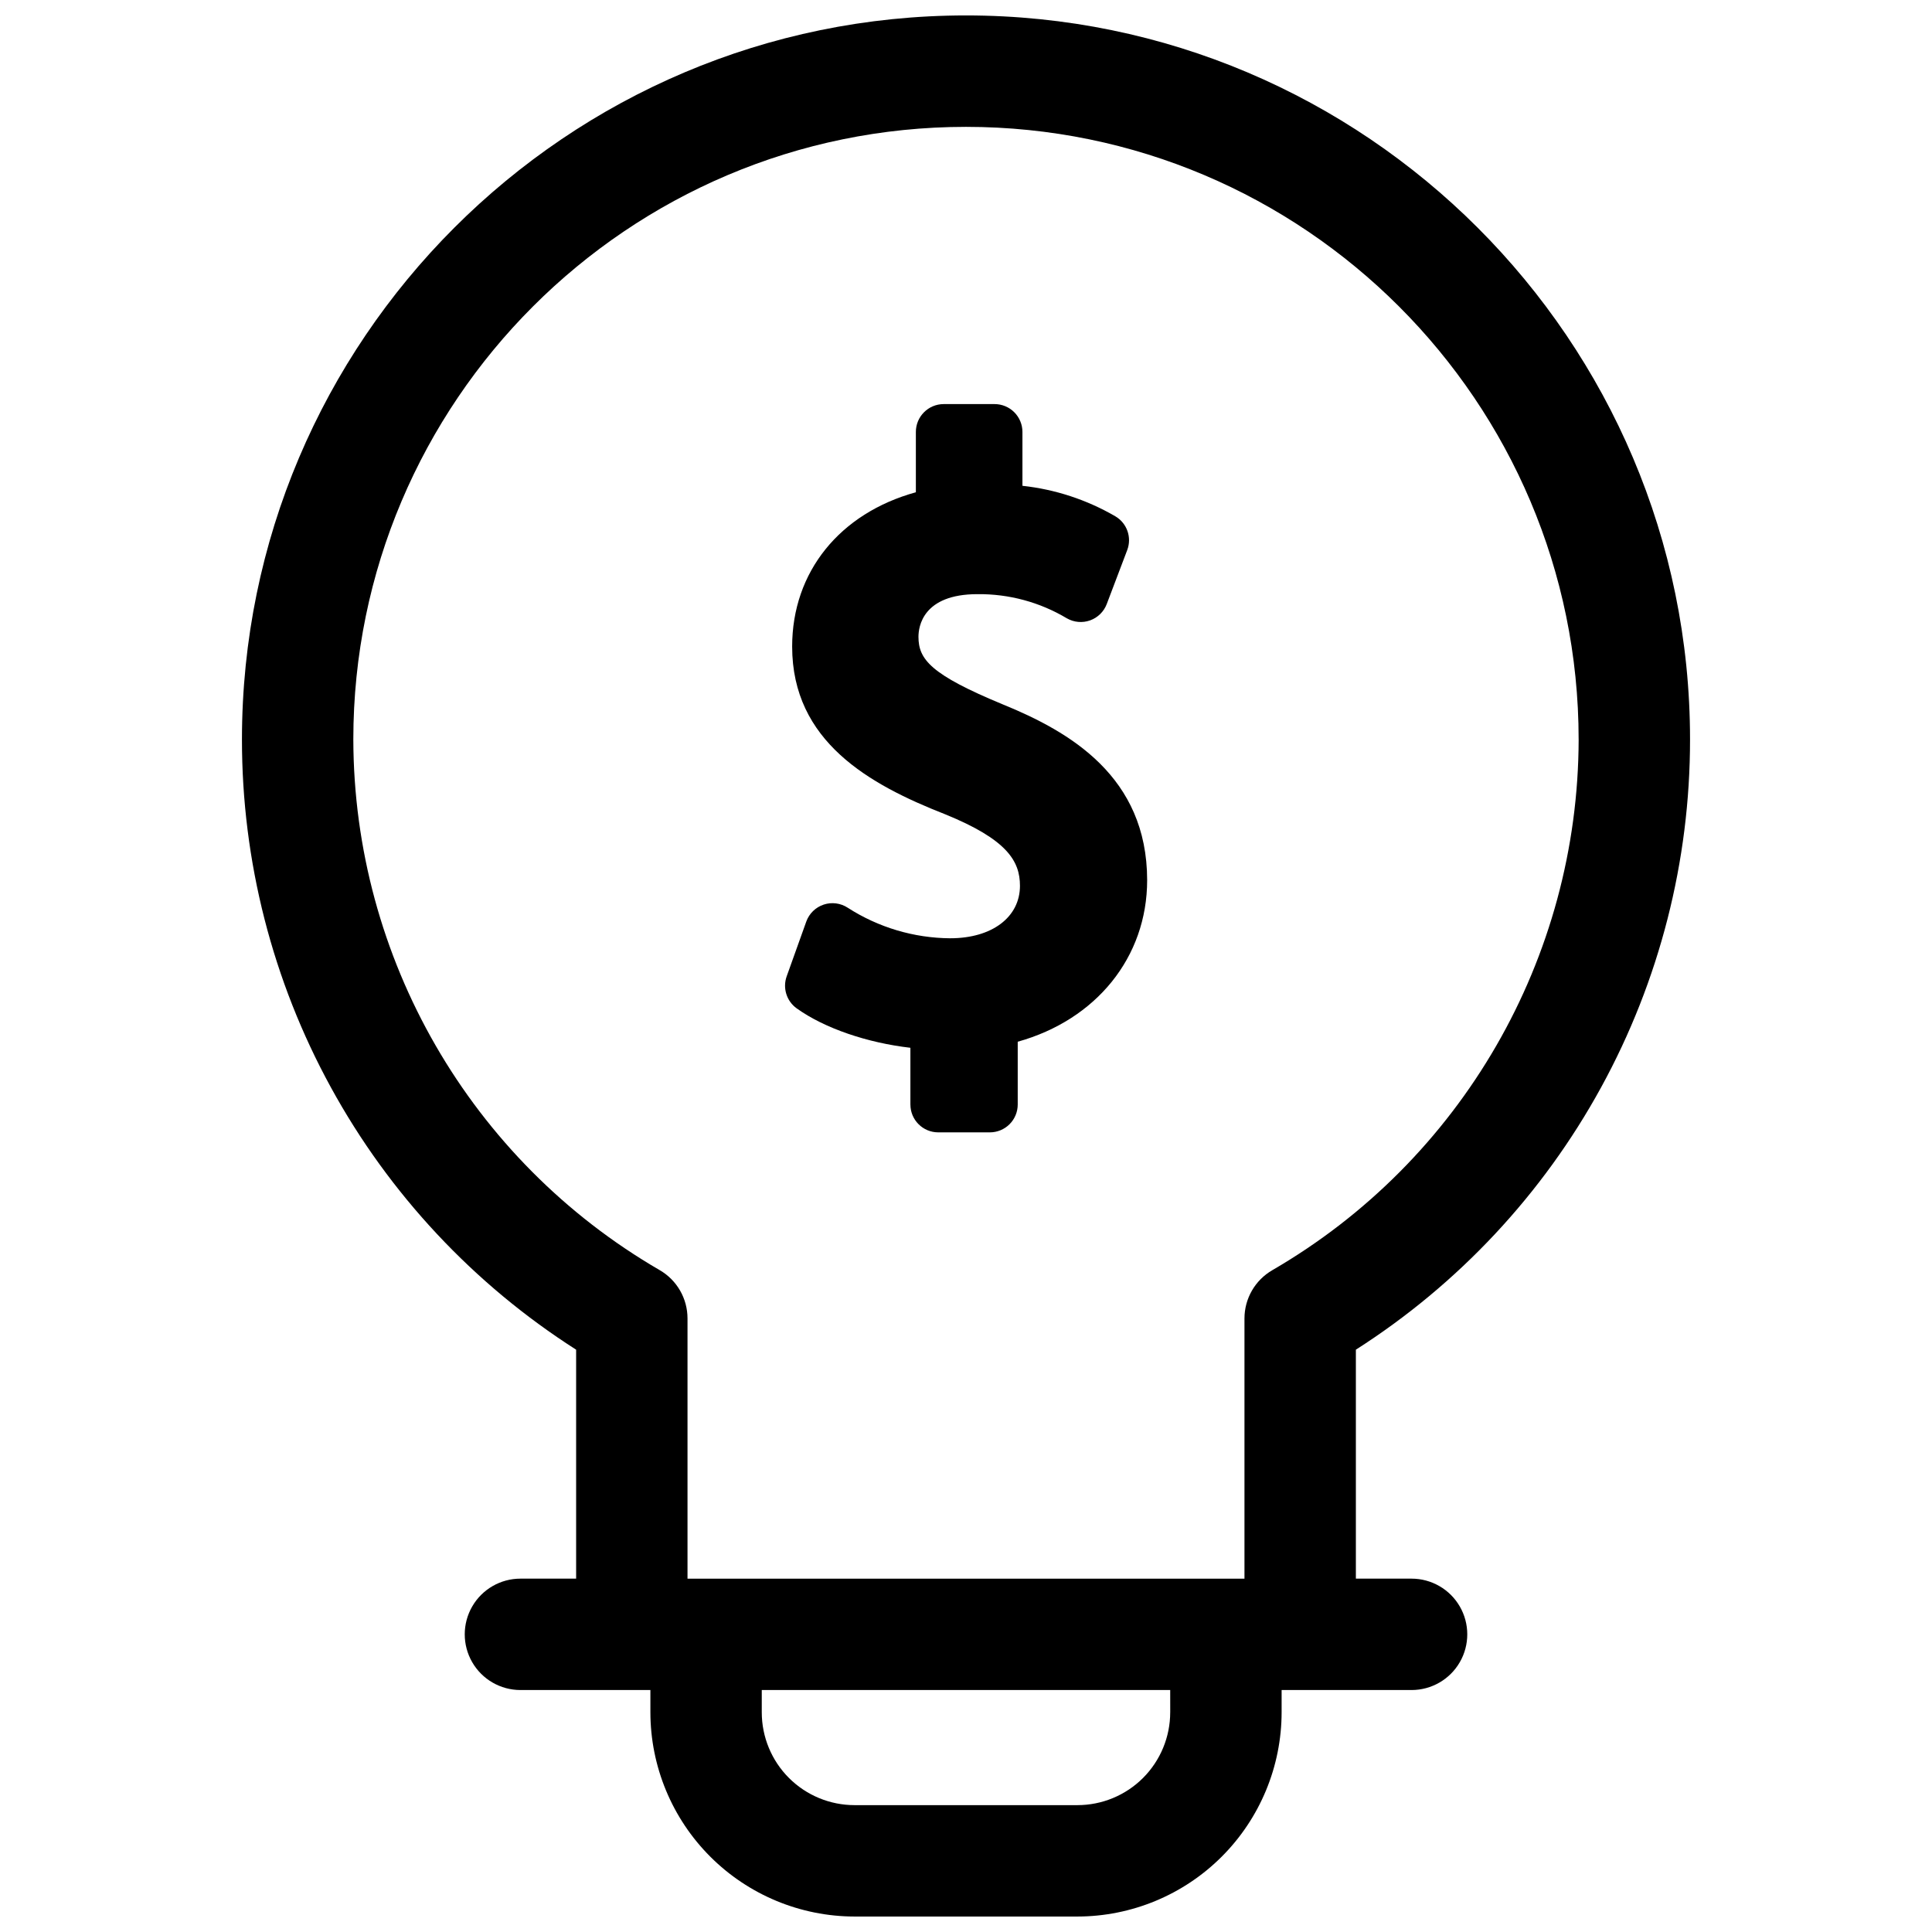
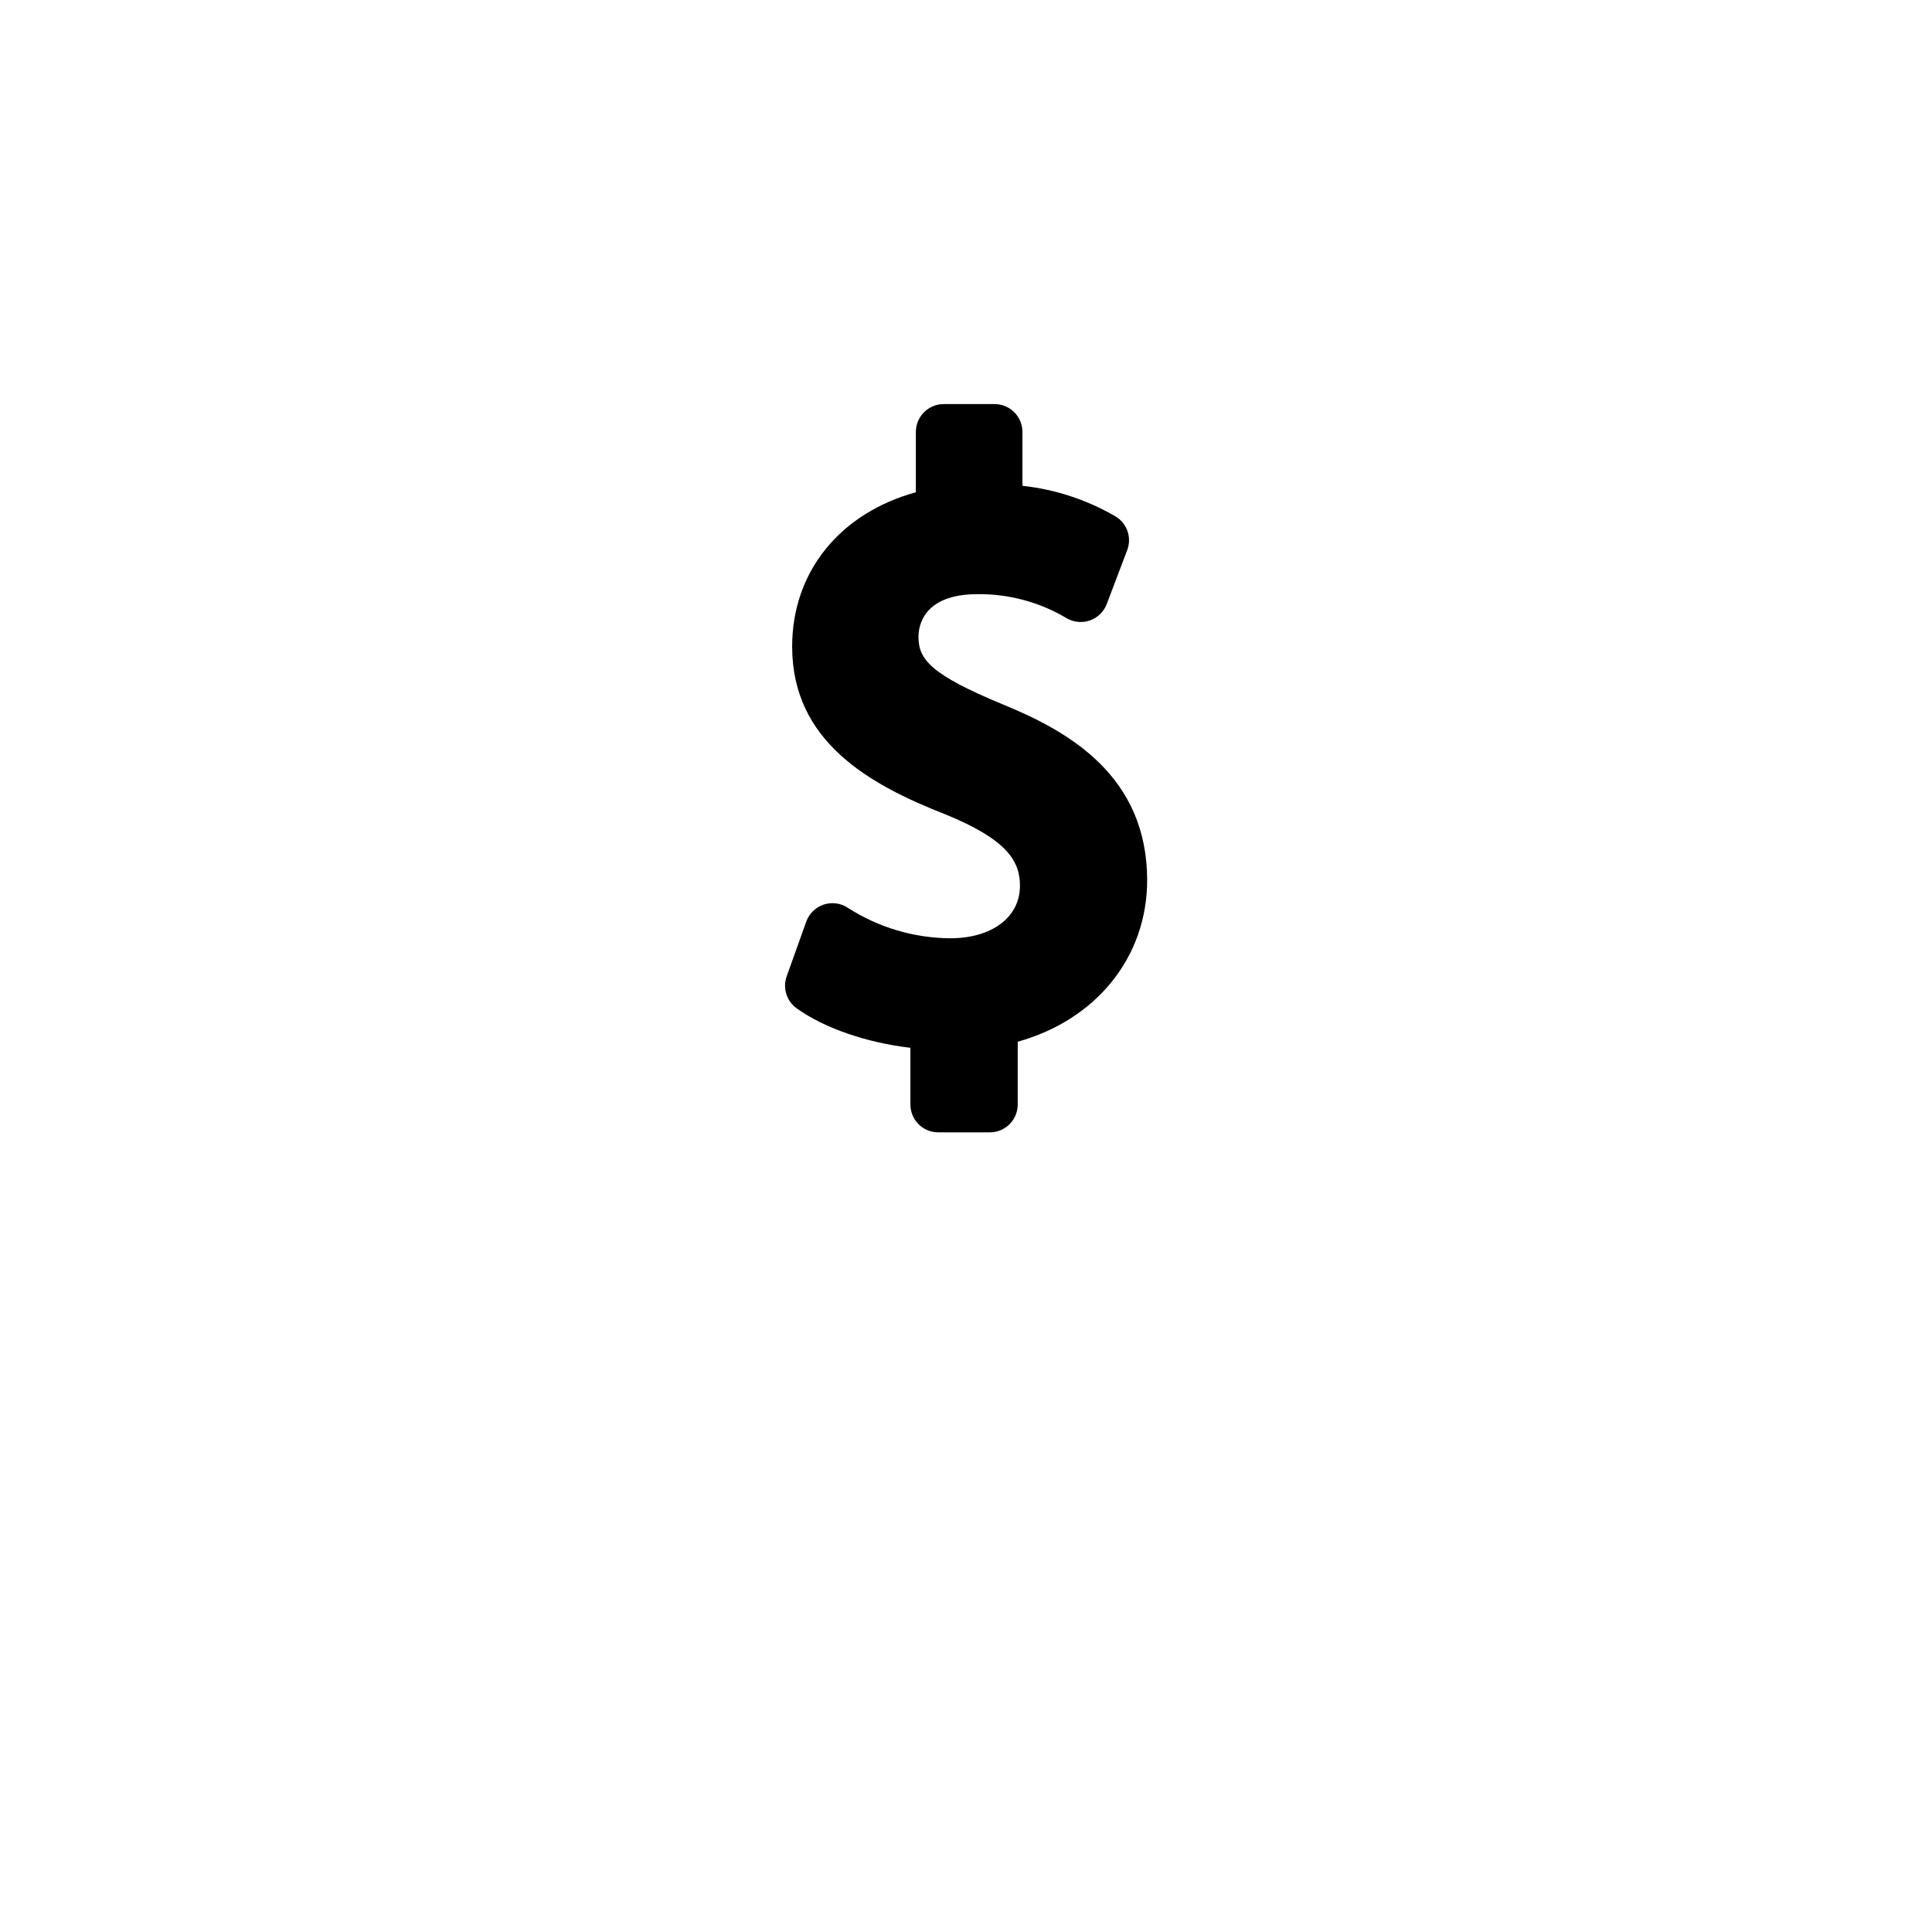
<svg xmlns="http://www.w3.org/2000/svg" width="800px" height="800px" version="1.1" viewBox="144 144 512 512">
  <defs>
    <clipPath id="a">
      <path d="m208 148.09h384v503.81h-384z" />
    </clipPath>
  </defs>
  <g clip-path="url(#a)">
-     <path d="m400 148.09c-105.8 0-191.88 86.082-191.88 191.88-0.016 32.227 8.09 63.938 23.57 92.199 15.477 28.266 37.832 52.172 64.992 69.512v60.676h-14.762c-5.273 0-10.145 2.812-12.781 7.379-2.637 4.566-2.637 10.195 0 14.762s7.508 7.379 12.781 7.379h34.441v5.902c0.016 14.352 5.723 28.105 15.867 38.254 10.148 10.145 23.902 15.852 38.25 15.867h59.043c14.348-0.016 28.105-5.723 38.25-15.867 10.148-10.148 15.855-23.902 15.871-38.254v-5.902h34.441-0.004c5.273 0 10.148-2.812 12.785-7.379s2.637-10.195 0-14.762c-2.637-4.566-7.512-7.379-12.785-7.379h-14.758v-60.676c27.16-17.34 49.512-41.246 64.988-69.512 15.48-28.262 23.586-59.973 23.57-92.199 0-105.8-86.082-191.88-191.88-191.88zm54.121 449.69h-0.004c0 6.527-2.59 12.785-7.203 17.398-4.613 4.613-10.871 7.203-17.395 7.203h-59.043c-6.523 0-12.781-2.59-17.395-7.203-4.613-4.613-7.203-10.871-7.203-17.398v-5.902h108.24zm27.051-117.16h-0.004c-2.242 1.297-4.106 3.164-5.398 5.41s-1.973 4.789-1.973 7.383v68.949h-147.6v-68.969c0-2.594-0.68-5.137-1.973-7.383-1.293-2.246-3.156-4.113-5.398-5.41-50.148-29.098-81.062-82.645-81.191-140.62 0-89.543 72.816-162.36 162.36-162.36 89.543 0 162.36 72.816 162.36 162.36h0.004c-0.117 57.988-31.035 111.54-81.191 140.64z" />
-   </g>
+     </g>
  <path d="m409.77 330.68c-19.141-7.922-22.367-11.938-22.367-17.938 0-2.648 1.133-11.285 15.637-11.285 8.336-0.09 16.539 2.129 23.695 6.406 1.875 1.074 4.125 1.27 6.156 0.543 2.035-0.73 3.644-2.312 4.41-4.332l5.422-14.289c1.281-3.363-0.059-7.16-3.168-8.973-7.547-4.379-15.926-7.129-24.598-8.07v-14.277c0-1.957-0.777-3.832-2.164-5.219-1.383-1.383-3.262-2.16-5.219-2.16h-13.48c-4.074 0-7.379 3.305-7.379 7.379v15.988c-20.121 5.551-32.785 21.059-32.785 40.895 0 25.152 20.488 36.574 40.434 44.398 16.543 6.711 19.938 12.449 19.938 19 0 8.316-7.418 13.902-18.461 13.902l-0.004 0.004c-9.645-0.066-19.07-2.875-27.18-8.098-1.883-1.23-4.223-1.539-6.359-0.832-2.137 0.707-3.836 2.352-4.609 4.465l-5.207 14.543c-1.113 3.109-0.027 6.578 2.656 8.5 7.391 5.285 18.695 9.121 30.129 10.441v15.035h0.004c0 4.078 3.301 7.379 7.379 7.379h13.676c1.957 0 3.836-0.777 5.219-2.16 1.387-1.383 2.164-3.262 2.164-5.219v-16.641c20.762-5.785 34.301-22.367 34.301-42.832-0.031-27.426-20.457-39.312-38.238-46.555z" />
</svg>